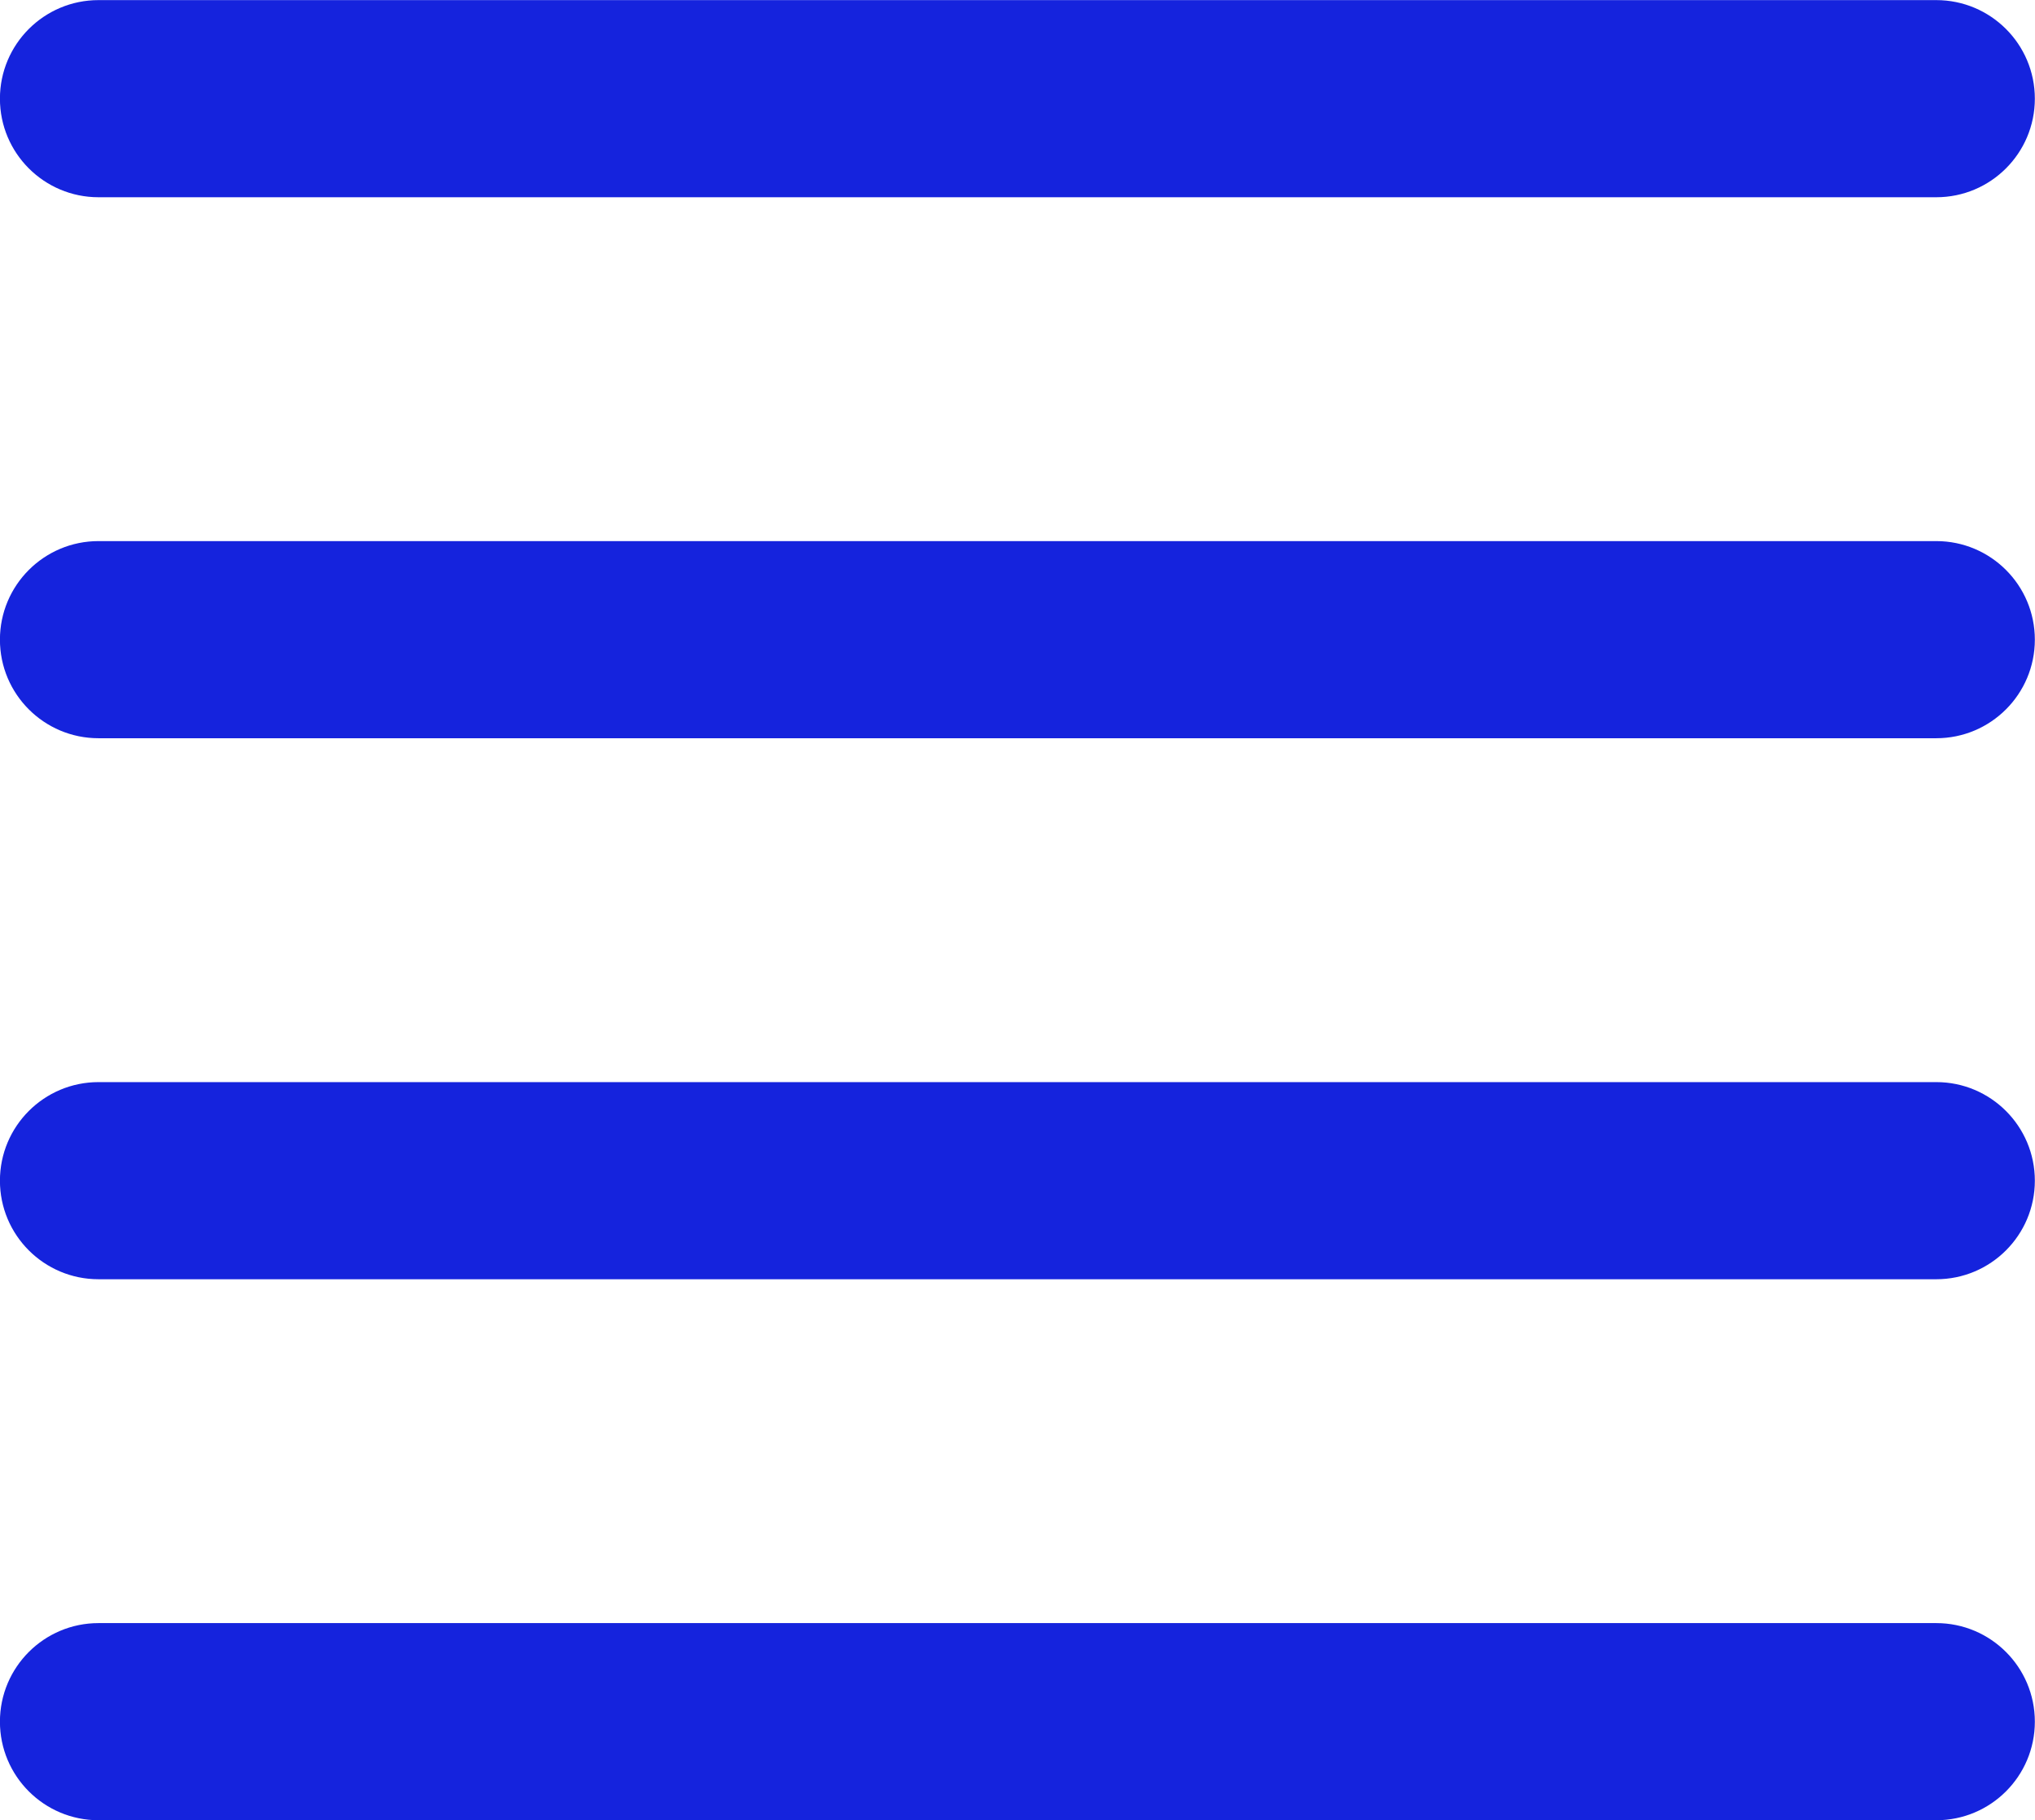
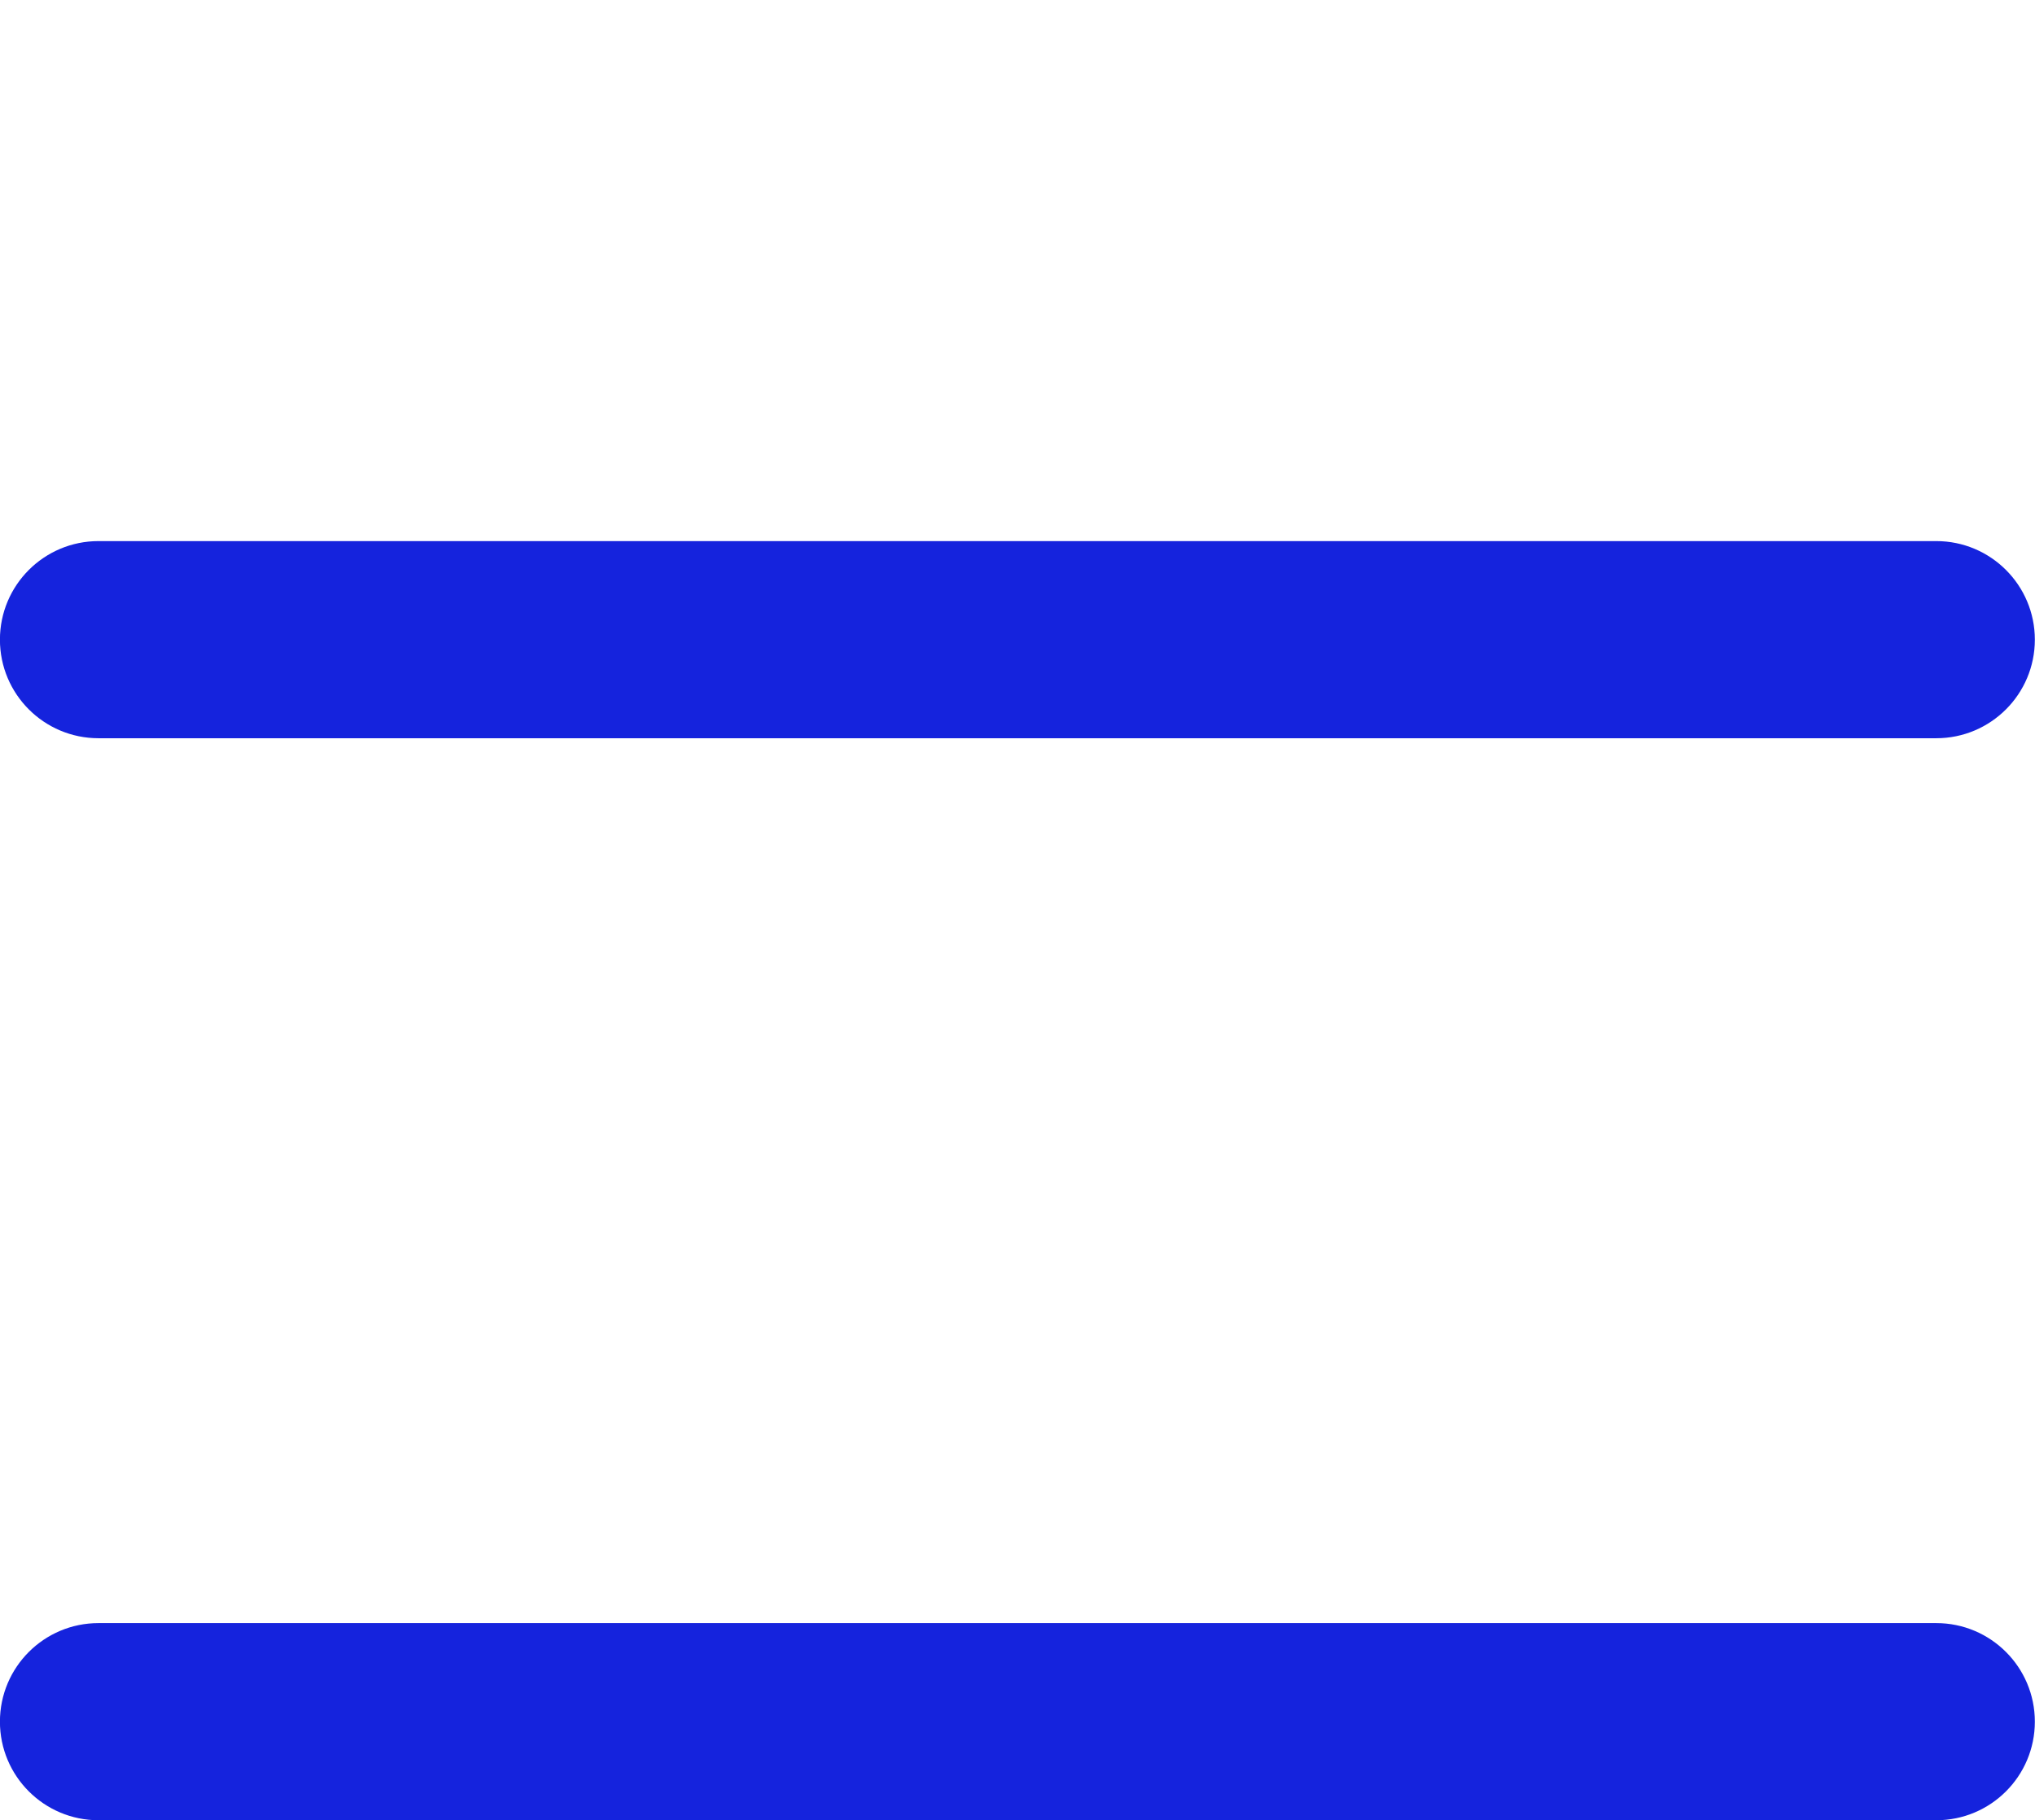
<svg xmlns="http://www.w3.org/2000/svg" fill="#000000" height="822.1" preserveAspectRatio="xMidYMid meet" version="1" viewBox="545.5 593.9 919.1 822.1" width="919.1" zoomAndPan="magnify">
  <g id="change1_1">
-     <path d="M1420.01,682.99H589.99c-24.59,0-44.52-19.93-44.52-44.52s19.93-44.52,44.52-44.52h830.02c24.59,0,44.52,19.93,44.52,44.52s-19.93,44.52-44.52,44.52Z" fill="#1523dd" />
-   </g>
+     </g>
  <g id="change1_2">
    <path d="M1420.01,927.34H589.99c-24.59,0-44.52-19.93-44.52-44.52s19.93-44.52,44.52-44.52h830.02c24.59,0,44.52,19.93,44.52,44.52s-19.93,44.52-44.52,44.52Z" fill="#1523dd" />
  </g>
  <g id="change1_3">
-     <path d="M1420.01,1171.7H589.99c-24.59,0-44.52-19.93-44.52-44.52s19.93-44.52,44.52-44.52h830.02c24.59,0,44.52,19.93,44.52,44.52s-19.93,44.52-44.52,44.52Z" fill="#1523dd" />
-   </g>
+     </g>
  <g id="change1_4">
    <path d="M1420.01,1416.05H589.99c-24.59,0-44.52-19.93-44.52-44.52s19.93-44.52,44.52-44.52h830.02c24.59,0,44.52,19.93,44.52,44.52s-19.93,44.52-44.52,44.52Z" fill="#1523dd" />
  </g>
</svg>